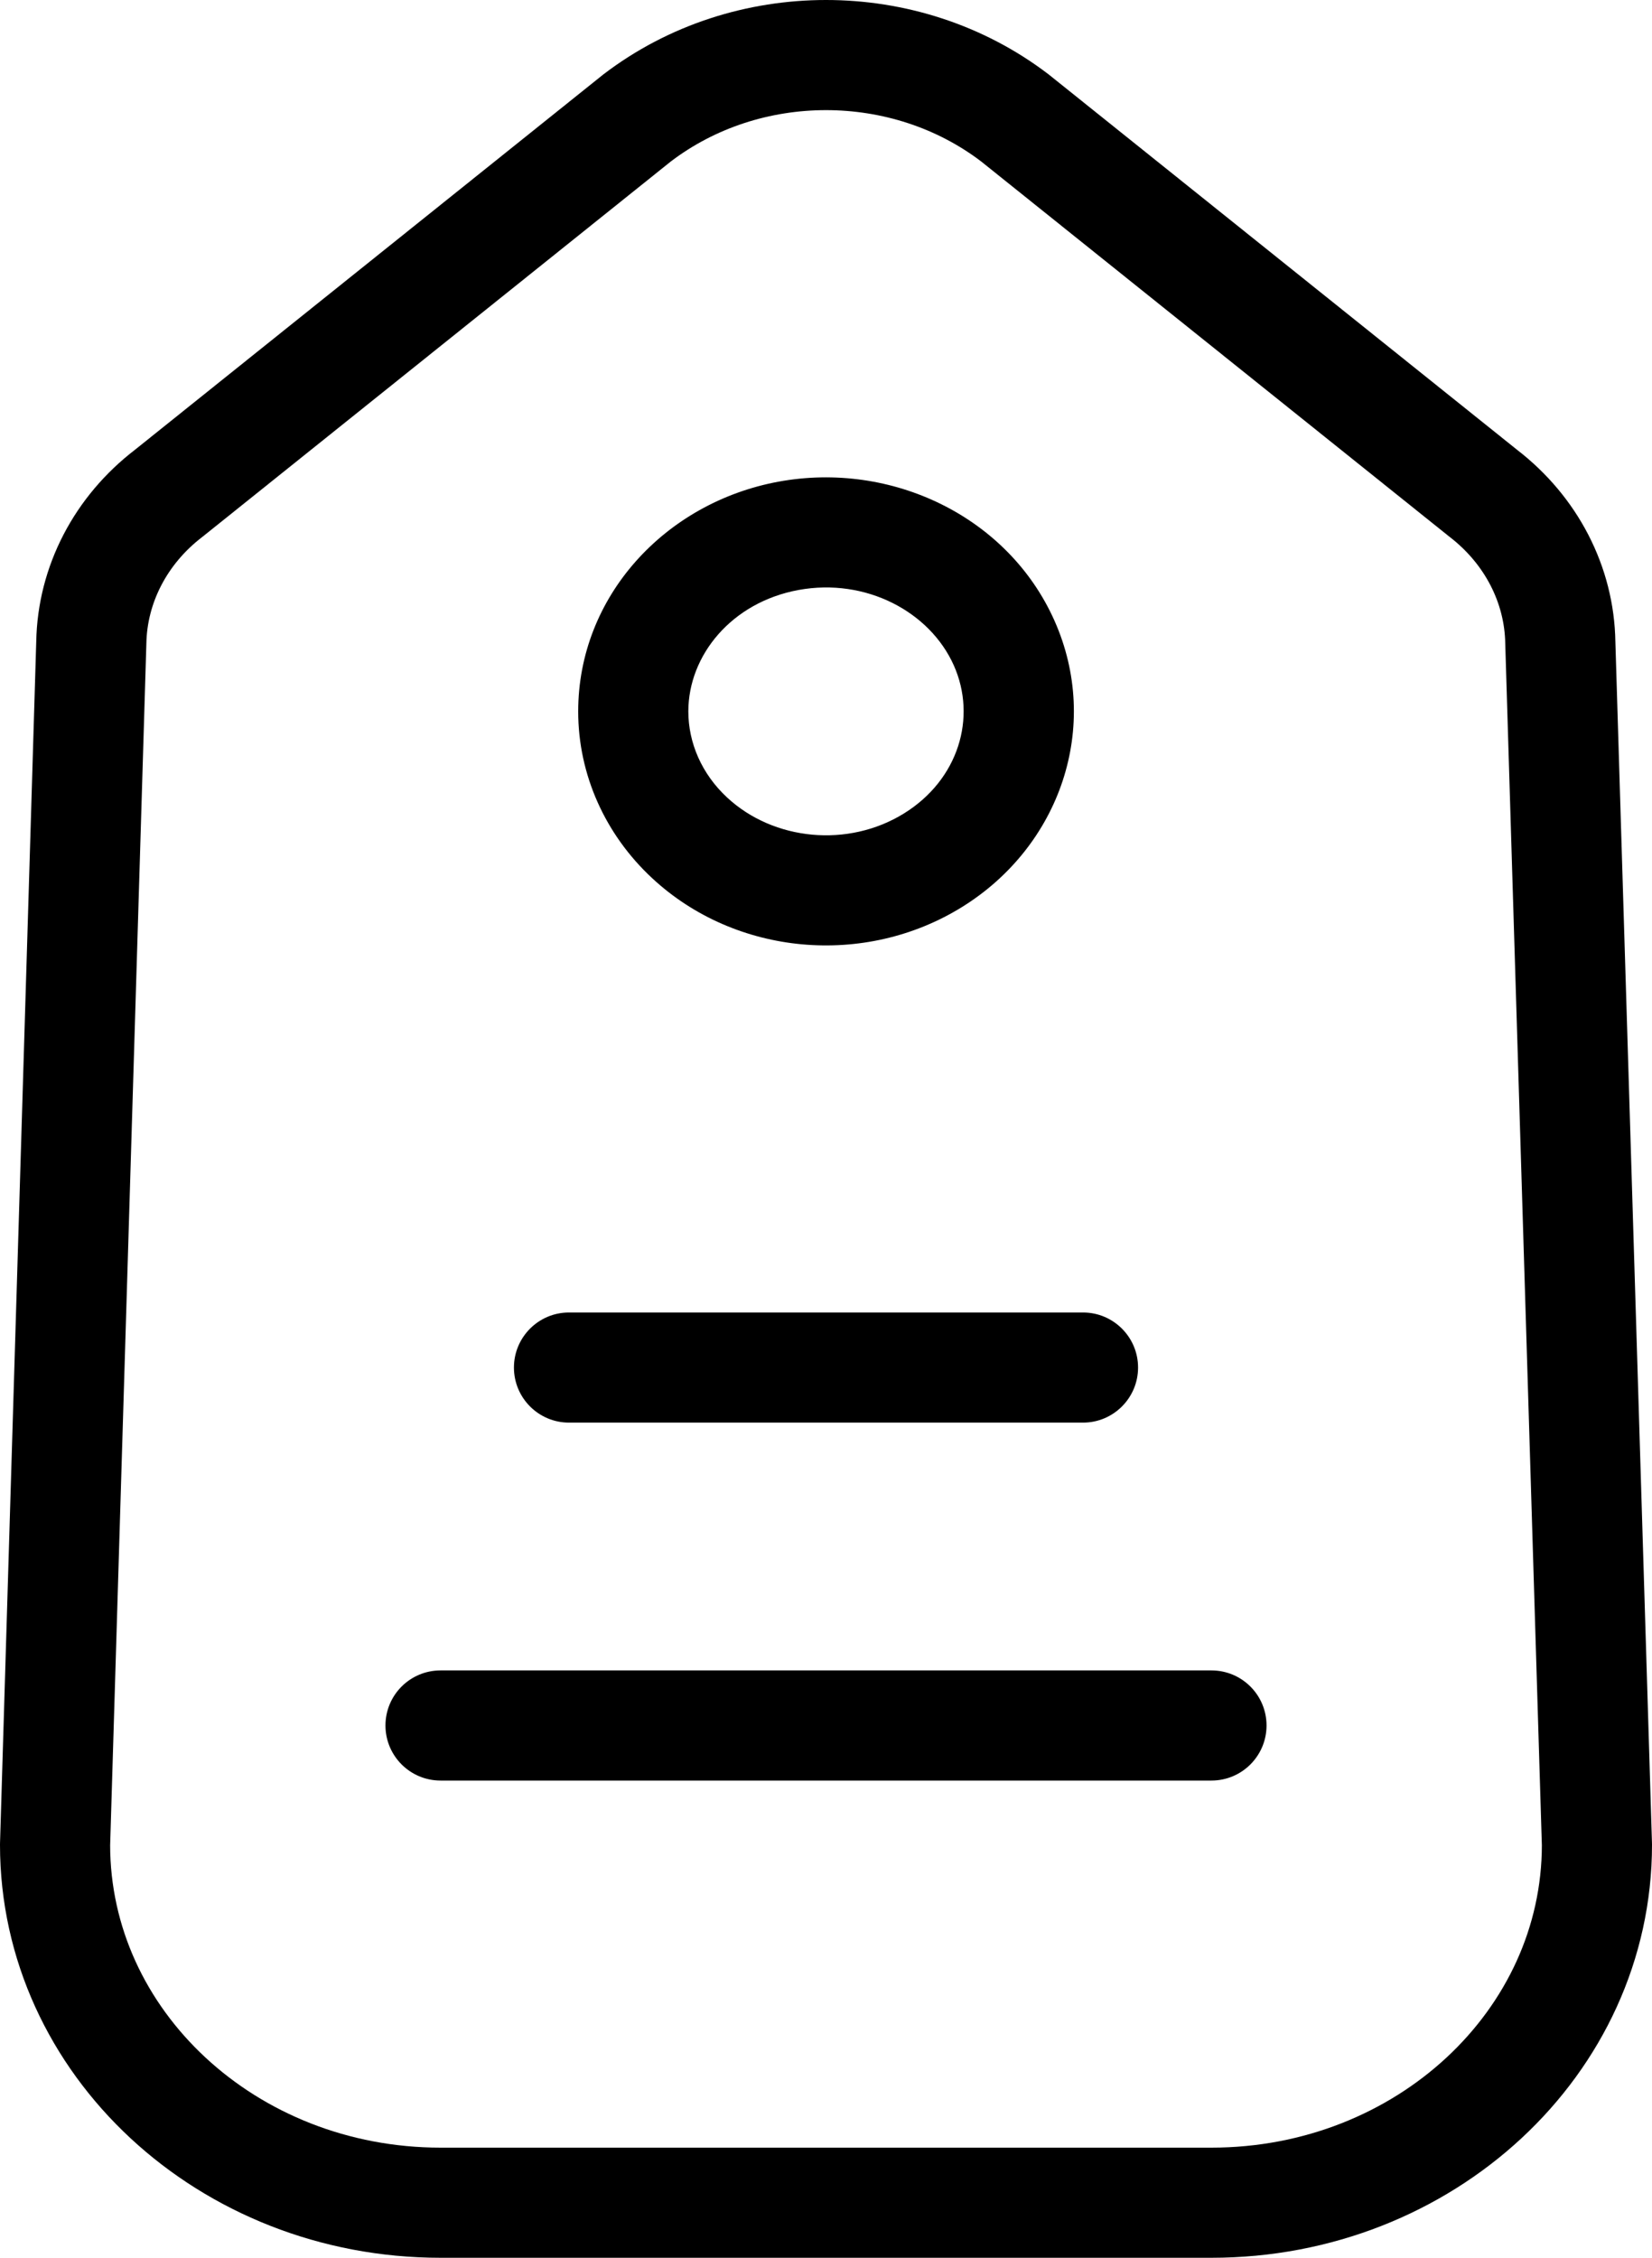
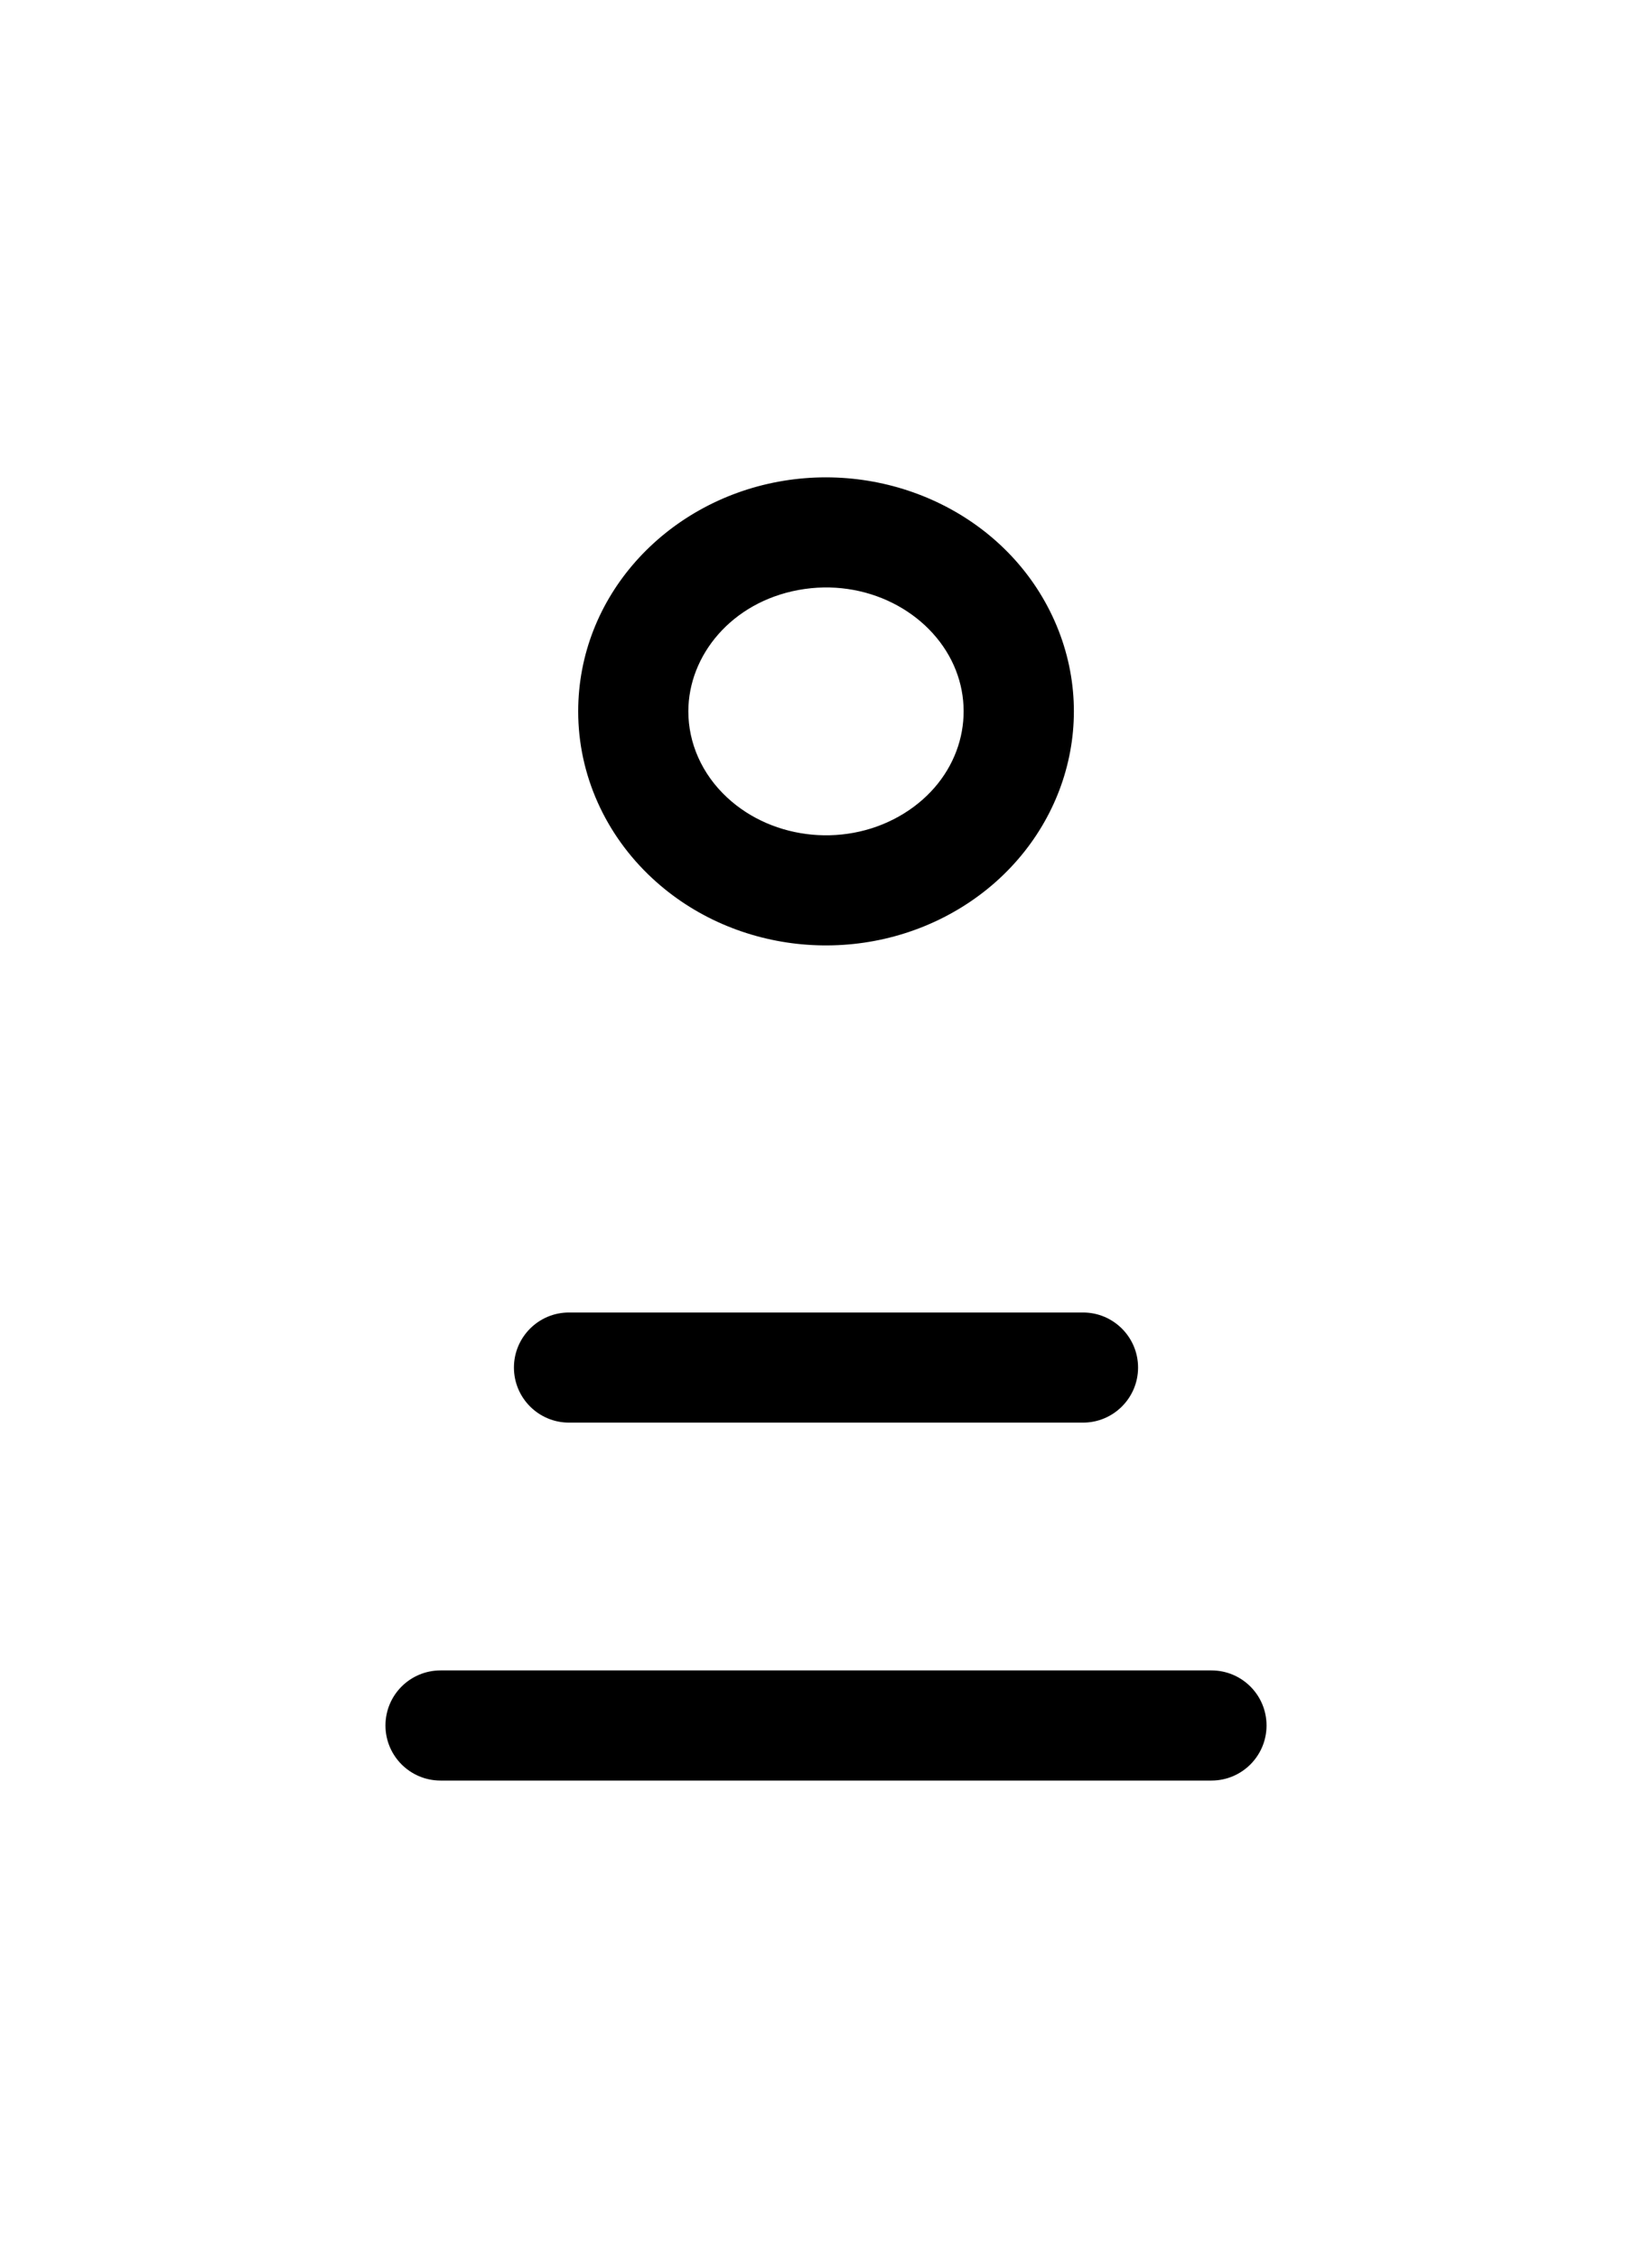
<svg xmlns="http://www.w3.org/2000/svg" width="30" height="41" viewBox="0 0 30 41" fill="none">
-   <path fill-rule="evenodd" clip-rule="evenodd" d="M3.065 8.957L11.568 2.143C13.562 0.619 16.438 0.619 18.432 2.143L26.935 8.957C27.807 9.628 28.319 10.62 28.335 11.671L29 33.5C29 37.09 25.866 40 22 40H8C4.134 40 1 37.09 1 33.5L1.658 11.671C1.676 10.619 2.19 9.627 3.065 8.957Z" stroke="black" stroke-width="2" stroke-linecap="round" stroke-linejoin="round" />
  <path d="M10.333 23.834C9.781 23.834 9.333 24.282 9.333 24.834C9.333 25.386 9.781 25.834 10.333 25.834V24.834V23.834ZM19.667 25.834C20.219 25.834 20.667 25.386 20.667 24.834C20.667 24.282 20.219 23.834 19.667 23.834V24.834V25.834ZM8 30.334C7.448 30.334 7 30.781 7 31.334C7 31.886 7.448 32.334 8 32.334V31.334V30.334ZM22 32.334C22.552 32.334 23 31.886 23 31.334C23 30.781 22.552 30.334 22 30.334V31.334V32.334ZM11.5 12.917L12.5 12.918L11.5 12.917ZM14.319 9.731L14.137 8.747L14.319 9.731ZM18.234 11.676L17.321 12.083V12.083L18.234 11.676ZM16.944 15.621L16.417 14.771L16.944 15.621ZM12.524 15.216L11.844 15.948L12.524 15.216ZM10.333 24.834V25.834H19.667V24.834V23.834H10.333V24.834ZM8 31.334V32.334H22V31.334V30.334H8V31.334ZM11.5 12.917L12.5 12.918C12.501 11.9 13.285 10.938 14.5 10.714L14.319 9.731L14.137 8.747C12.077 9.127 10.501 10.833 10.5 12.917L11.5 12.917ZM14.319 9.731L14.5 10.714C15.723 10.489 16.886 11.108 17.321 12.083L18.234 11.676L19.148 11.269C18.305 9.379 16.189 8.369 14.137 8.747L14.319 9.731ZM18.234 11.676L17.321 12.083C17.743 13.03 17.407 14.157 16.417 14.771L16.944 15.621L17.47 16.471C19.257 15.364 20.002 13.187 19.148 11.269L18.234 11.676ZM16.944 15.621L16.417 14.771C15.403 15.4 14.049 15.267 13.205 14.483L12.524 15.216L11.844 15.948C13.361 17.358 15.706 17.565 17.47 16.471L16.944 15.621ZM12.524 15.216L13.205 14.483C12.743 14.055 12.5 13.489 12.5 12.918L11.5 12.917L10.5 12.917C10.499 14.069 10.993 15.158 11.844 15.948L12.524 15.216Z" fill="black" />
</svg>